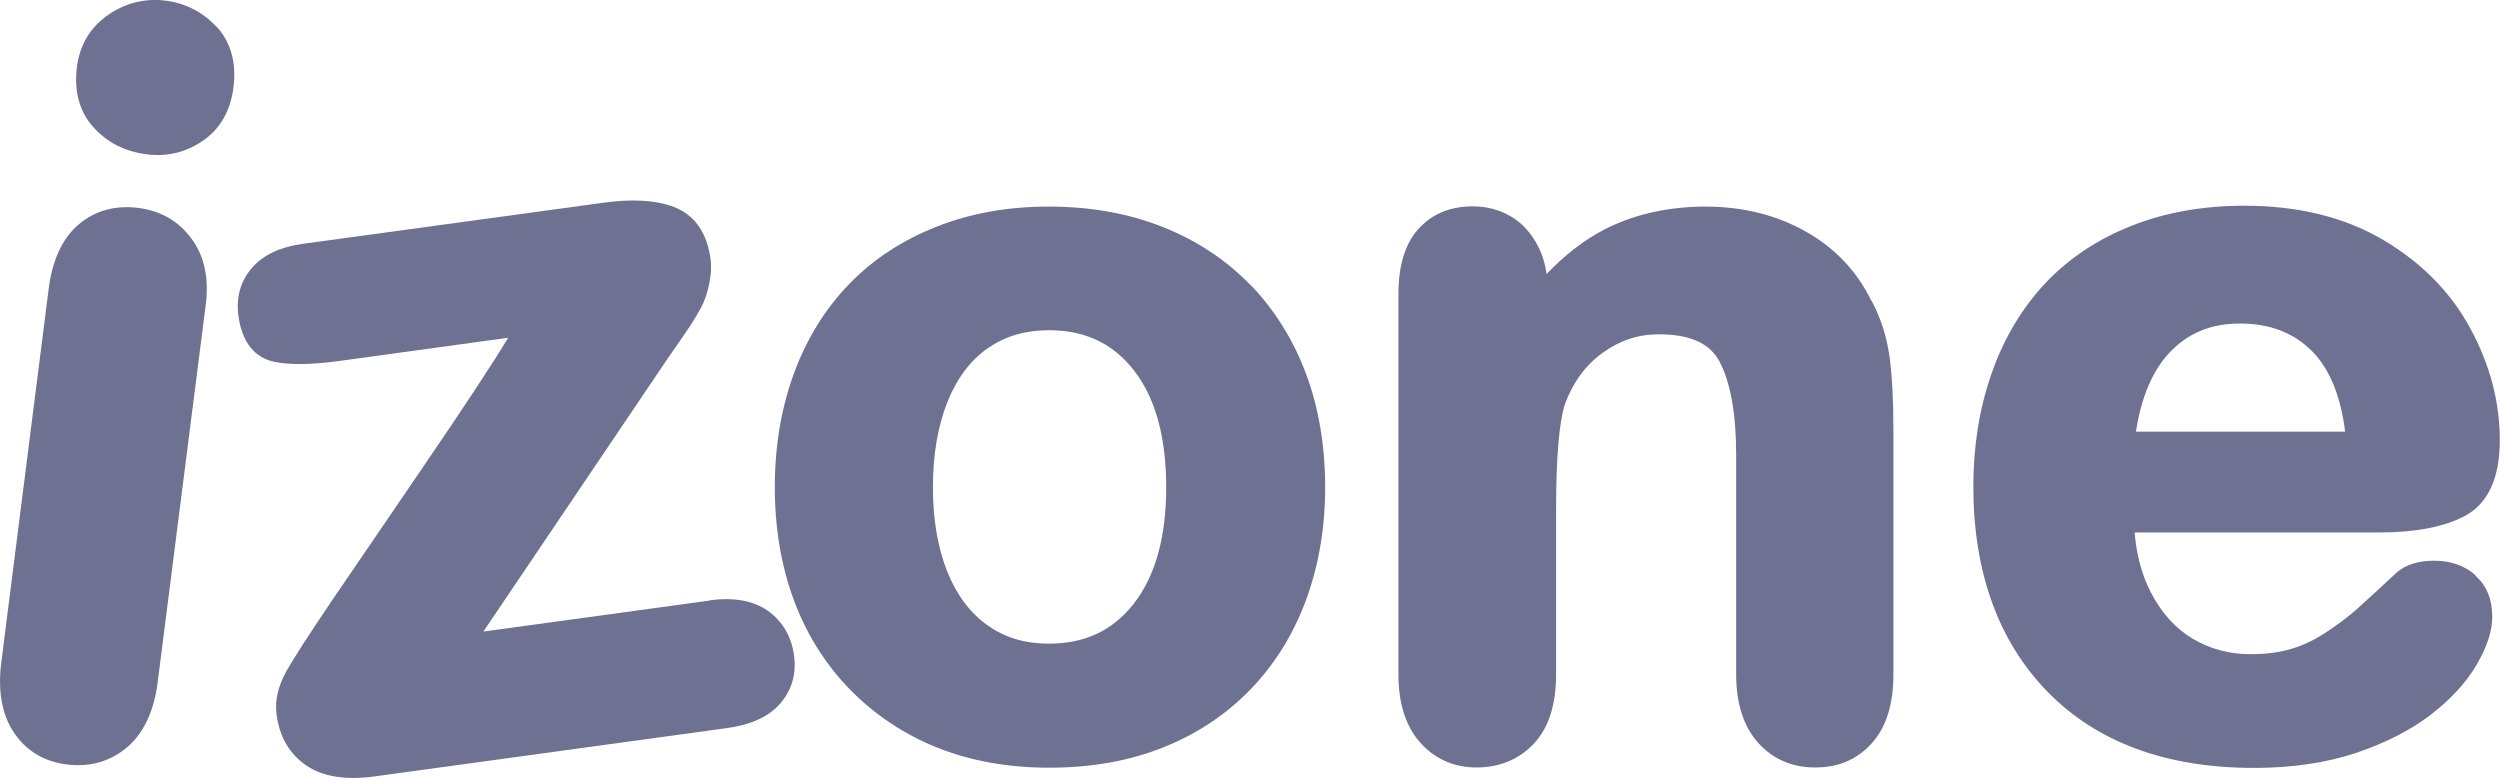
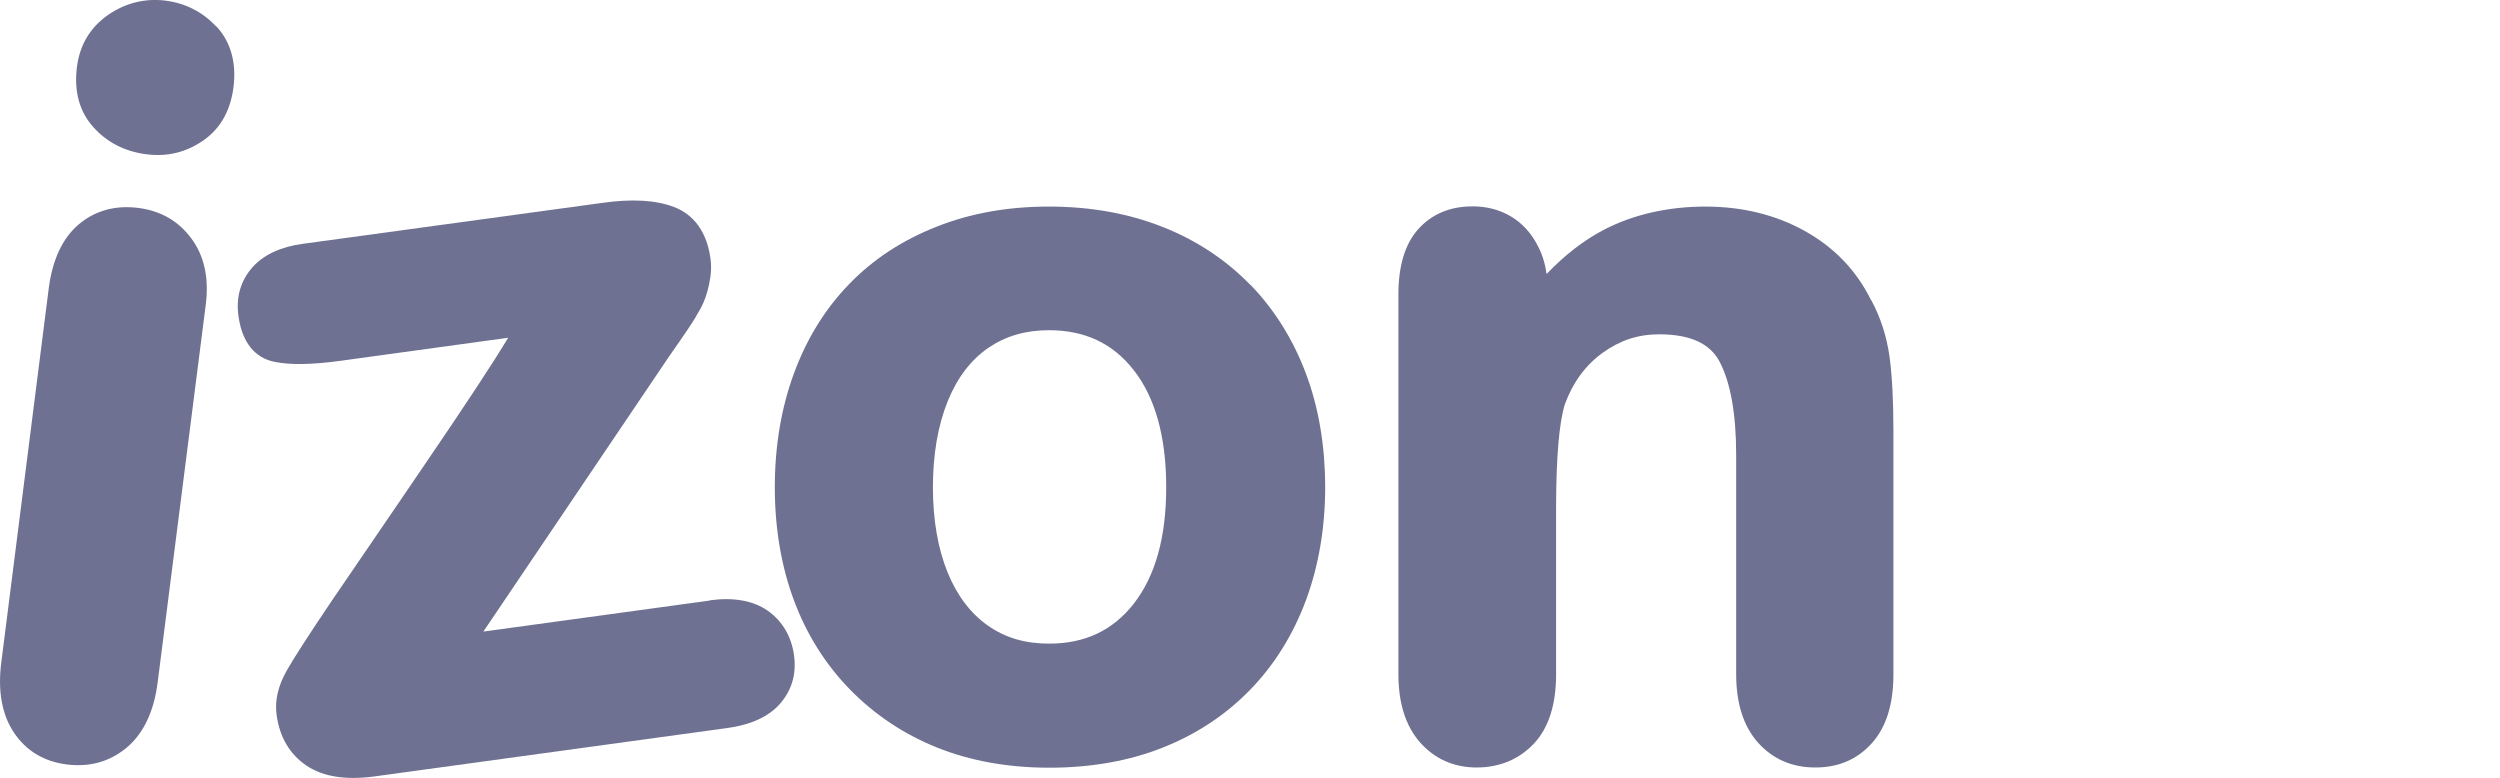
<svg xmlns="http://www.w3.org/2000/svg" id="Layer_2" data-name="Layer 2" viewBox="0 0 116.06 36.12">
  <defs>
    <style>
      .cls-1 {
        fill: #6e7191;
      }
    </style>
  </defs>
  <g id="Layer_1-2" data-name="Layer 1">
    <g>
      <path class="cls-1" d="M6.4,9.65c-1.06-.13-1.99.13-2.75.77-.75.64-1.22,1.64-1.39,2.99L.06,30.75c-.17,1.33.03,2.42.58,3.25.57.86,1.41,1.36,2.47,1.49s1.99-.13,2.78-.79c.77-.65,1.26-1.67,1.43-3.03l2.23-17.51c.16-1.23-.06-2.27-.66-3.08-.6-.82-1.44-1.3-2.49-1.43Z" />
      <path class="cls-1" d="M32.95,27.88l-10.51,1.44,8.62-12.77c.36-.52.66-.94.89-1.29.25-.37.44-.69.58-.95.16-.29.29-.65.38-1.07.1-.44.13-.86.07-1.26-.21-1.5-1.03-2.12-1.69-2.37-.84-.32-1.93-.39-3.34-.19l-13.9,1.9c-1.03.14-1.82.51-2.34,1.1-.54.62-.76,1.37-.64,2.25.21,1.53,1.03,2,1.68,2.13.74.15,1.74.13,3.06-.05l7.78-1.07c-.18.3-.38.62-.6.97-.51.8-1.16,1.79-1.94,2.95-.78,1.16-1.65,2.43-2.56,3.77-.92,1.35-1.95,2.85-3.08,4.51-1.08,1.6-1.77,2.67-2.11,3.27-.39.7-.55,1.38-.46,2.03.14,1.05.62,1.85,1.4,2.37.76.51,1.81.67,3.11.5l16.4-2.25c1.12-.15,1.96-.54,2.48-1.15.54-.63.75-1.38.63-2.24s-.53-1.57-1.22-2.06c-.68-.47-1.58-.63-2.7-.48Z" />
      <path class="cls-1" d="M58.04,13.22c-1.13-1.16-2.5-2.07-4.08-2.69-1.57-.62-3.34-.94-5.26-.94s-3.64.31-5.21.93c-1.58.62-2.95,1.51-4.06,2.66-1.11,1.14-1.98,2.54-2.57,4.15-.59,1.6-.89,3.38-.89,5.29s.3,3.66.88,5.23c.59,1.59,1.46,2.98,2.6,4.15,1.14,1.17,2.5,2.08,4.04,2.7,1.54.62,3.3.94,5.22.94s3.7-.31,5.26-.93c1.57-.62,2.93-1.52,4.06-2.68,1.13-1.16,2-2.56,2.6-4.17.59-1.6.89-3.36.89-5.24s-.29-3.66-.88-5.24c-.59-1.59-1.46-2.99-2.58-4.15ZM52.64,28.02c-.98,1.25-2.27,1.86-3.94,1.86-1.11,0-2.03-.27-2.84-.84-.8-.56-1.43-1.39-1.87-2.47-.45-1.11-.68-2.44-.68-3.95s.23-2.87.69-4c.44-1.09,1.08-1.92,1.88-2.47.81-.55,1.73-.82,2.81-.82,1.67,0,2.96.6,3.94,1.85,1,1.27,1.51,3.1,1.51,5.44s-.51,4.13-1.51,5.41Z" />
      <path class="cls-1" d="M86.87,13.95c-.68-1.39-1.72-2.47-3.09-3.23-1.35-.75-2.9-1.13-4.61-1.13s-3.32.36-4.68,1.06c-.95.49-1.85,1.19-2.69,2.07-.07-.48-.2-.91-.4-1.29-.31-.61-.74-1.08-1.27-1.39-.53-.31-1.12-.46-1.76-.46-1.06,0-1.91.36-2.54,1.07-.61.69-.91,1.7-.91,3.01v17.65c0,1.34.34,2.4,1,3.15.68.77,1.57,1.17,2.63,1.17s1.98-.38,2.67-1.12c.68-.73,1.02-1.81,1.02-3.2v-7.65c0-2.41.14-4.05.41-4.9.37-1.01.96-1.81,1.75-2.38.8-.58,1.65-.86,2.62-.86,1.44,0,2.36.42,2.81,1.27.51.97.77,2.43.77,4.34v10.18c0,1.34.34,2.4,1,3.15.68.77,1.58,1.17,2.67,1.17s1.96-.38,2.64-1.14c.66-.74.99-1.81.99-3.18v-11.36c0-1.36-.06-2.5-.18-3.39-.13-.93-.41-1.81-.84-2.61Z" />
-       <path class="cls-1" d="M114.92,26.7c-.5-.44-1.15-.67-1.92-.67-.73,0-1.31.18-1.74.55l-.02.02c-.76.71-1.38,1.28-1.84,1.69-.45.4-.96.77-1.5,1.12-.51.33-1.05.58-1.59.73-.55.16-1.16.23-1.84.23-.97,0-1.87-.24-2.68-.72-.8-.48-1.45-1.2-1.94-2.15-.42-.81-.67-1.75-.75-2.78h11.31c1.71,0,3.02-.25,3.99-.75,1.09-.57,1.65-1.75,1.65-3.53s-.45-3.49-1.35-5.16c-.9-1.69-2.27-3.08-4.06-4.14-1.79-1.06-3.96-1.59-6.45-1.59-1.9,0-3.66.31-5.23.93-1.58.62-2.94,1.53-4.03,2.69-1.08,1.16-1.92,2.57-2.48,4.19-.56,1.6-.84,3.36-.84,5.22,0,3.98,1.16,7.19,3.44,9.53,2.29,2.35,5.51,3.54,9.59,3.54,1.77,0,3.37-.24,4.75-.7,1.38-.47,2.55-1.07,3.47-1.78.93-.72,1.64-1.5,2.11-2.3.49-.84.73-1.57.73-2.24,0-.81-.26-1.45-.79-1.91ZM99.16,20.04c.24-1.58.76-2.81,1.53-3.64.86-.93,1.94-1.38,3.3-1.38,1.43,0,2.55.45,3.42,1.36.77.82,1.26,2.05,1.46,3.66h-9.71Z" />
      <path class="cls-1" d="M10.05,1.24c-.64-.68-1.43-1.09-2.36-1.21s-1.86.1-2.67.66c-.83.58-1.32,1.39-1.45,2.43-.14,1.13.12,2.07.77,2.79.63.7,1.45,1.12,2.44,1.25s1.85-.09,2.63-.62c.81-.55,1.29-1.39,1.43-2.5s-.12-2.09-.79-2.81Z" />
    </g>
  </g>
</svg>